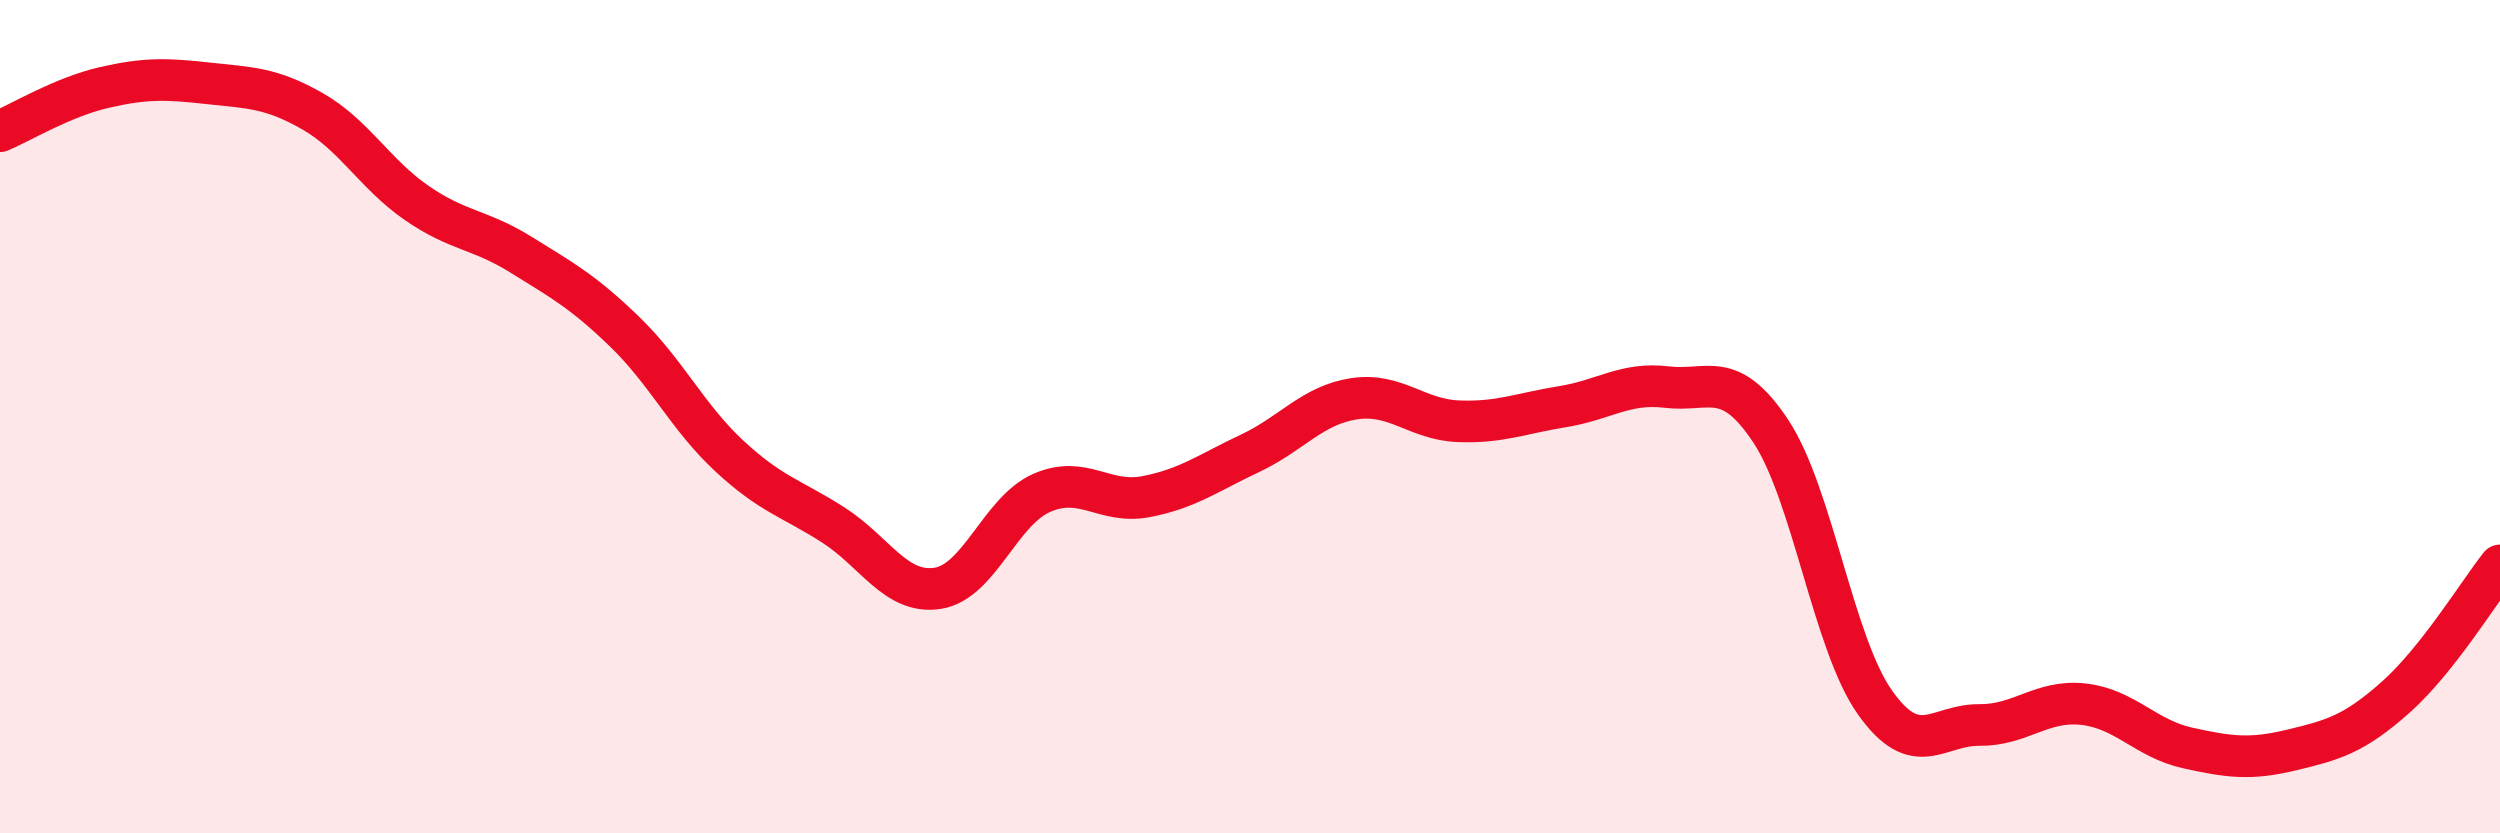
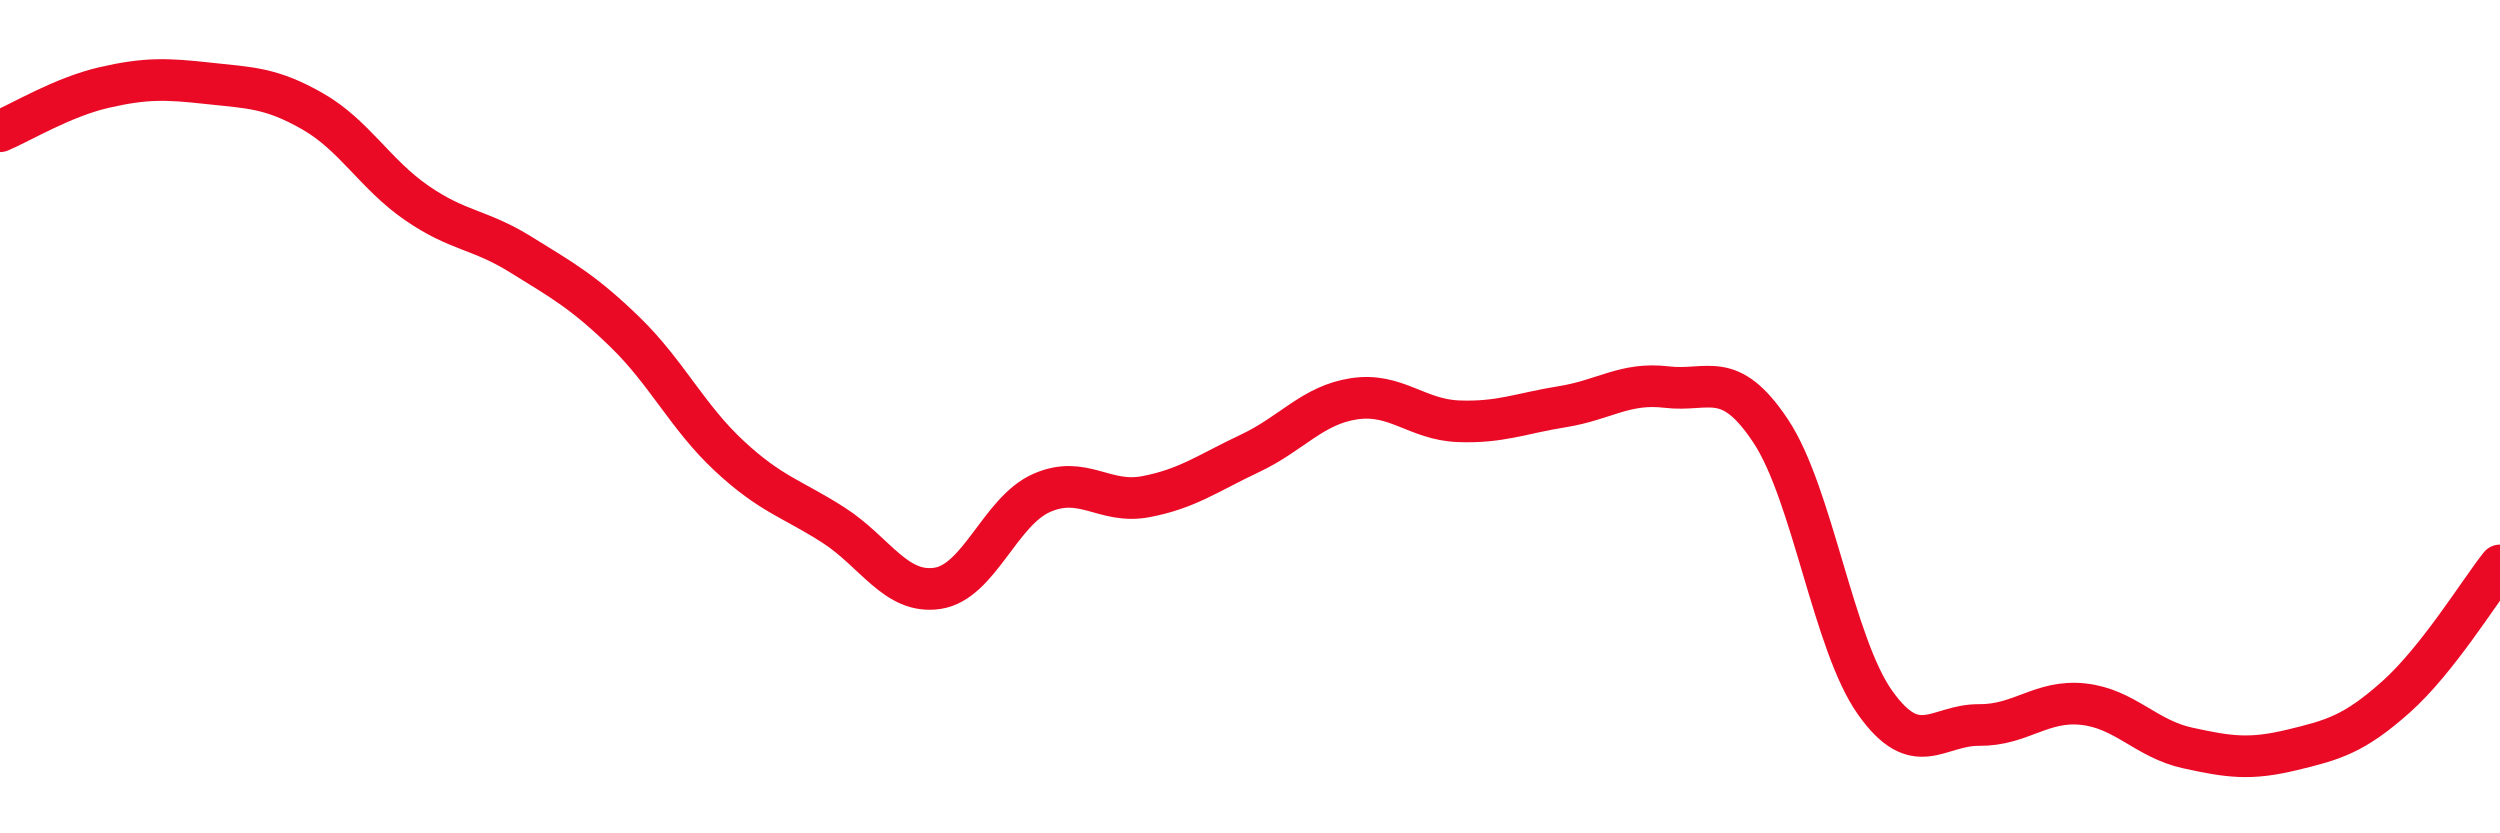
<svg xmlns="http://www.w3.org/2000/svg" width="60" height="20" viewBox="0 0 60 20">
-   <path d="M 0,3.15 C 0.5,2.94 1.5,2.33 2.5,2.1 C 3.5,1.87 4,1.89 5,2 C 6,2.11 6.5,2.1 7.5,2.67 C 8.5,3.24 9,4.18 10,4.87 C 11,5.56 11.5,5.49 12.5,6.11 C 13.5,6.73 14,7 15,7.97 C 16,8.94 16.5,10.01 17.5,10.94 C 18.5,11.87 19,11.96 20,12.6 C 21,13.24 21.5,14.27 22.5,14.12 C 23.5,13.97 24,12.27 25,11.83 C 26,11.39 26.5,12.11 27.5,11.92 C 28.5,11.73 29,11.35 30,10.88 C 31,10.41 31.5,9.72 32.5,9.57 C 33.5,9.42 34,10.07 35,10.11 C 36,10.15 36.5,9.92 37.5,9.76 C 38.5,9.6 39,9.17 40,9.29 C 41,9.41 41.5,8.84 42.5,10.35 C 43.5,11.86 44,15.45 45,16.86 C 46,18.27 46.5,17.39 47.5,17.4 C 48.5,17.41 49,16.79 50,16.9 C 51,17.01 51.5,17.73 52.5,17.95 C 53.5,18.17 54,18.24 55,18 C 56,17.76 56.5,17.62 57.5,16.73 C 58.5,15.84 59.5,14.2 60,13.57L60 20L0 20Z" fill="#EB0A25" opacity="0.1" stroke-linecap="round" stroke-linejoin="round" />
  <path d="M 0,3.15 C 0.5,2.94 1.5,2.33 2.5,2.1 C 3.5,1.87 4,1.89 5,2 C 6,2.11 6.5,2.1 7.5,2.67 C 8.5,3.24 9,4.18 10,4.87 C 11,5.56 11.5,5.49 12.5,6.11 C 13.5,6.73 14,7 15,7.97 C 16,8.94 16.5,10.01 17.5,10.94 C 18.5,11.87 19,11.96 20,12.6 C 21,13.24 21.5,14.27 22.5,14.12 C 23.5,13.97 24,12.27 25,11.83 C 26,11.39 26.5,12.11 27.5,11.92 C 28.5,11.73 29,11.35 30,10.88 C 31,10.41 31.5,9.72 32.5,9.57 C 33.5,9.42 34,10.07 35,10.11 C 36,10.15 36.5,9.92 37.5,9.76 C 38.5,9.6 39,9.17 40,9.29 C 41,9.41 41.5,8.84 42.5,10.35 C 43.5,11.86 44,15.45 45,16.86 C 46,18.27 46.5,17.39 47.5,17.4 C 48.5,17.41 49,16.79 50,16.9 C 51,17.01 51.5,17.73 52.5,17.95 C 53.5,18.17 54,18.24 55,18 C 56,17.76 56.5,17.62 57.5,16.73 C 58.5,15.84 59.5,14.2 60,13.57" stroke="#EB0A25" stroke-width="1" fill="none" stroke-linecap="round" stroke-linejoin="round" />
</svg>